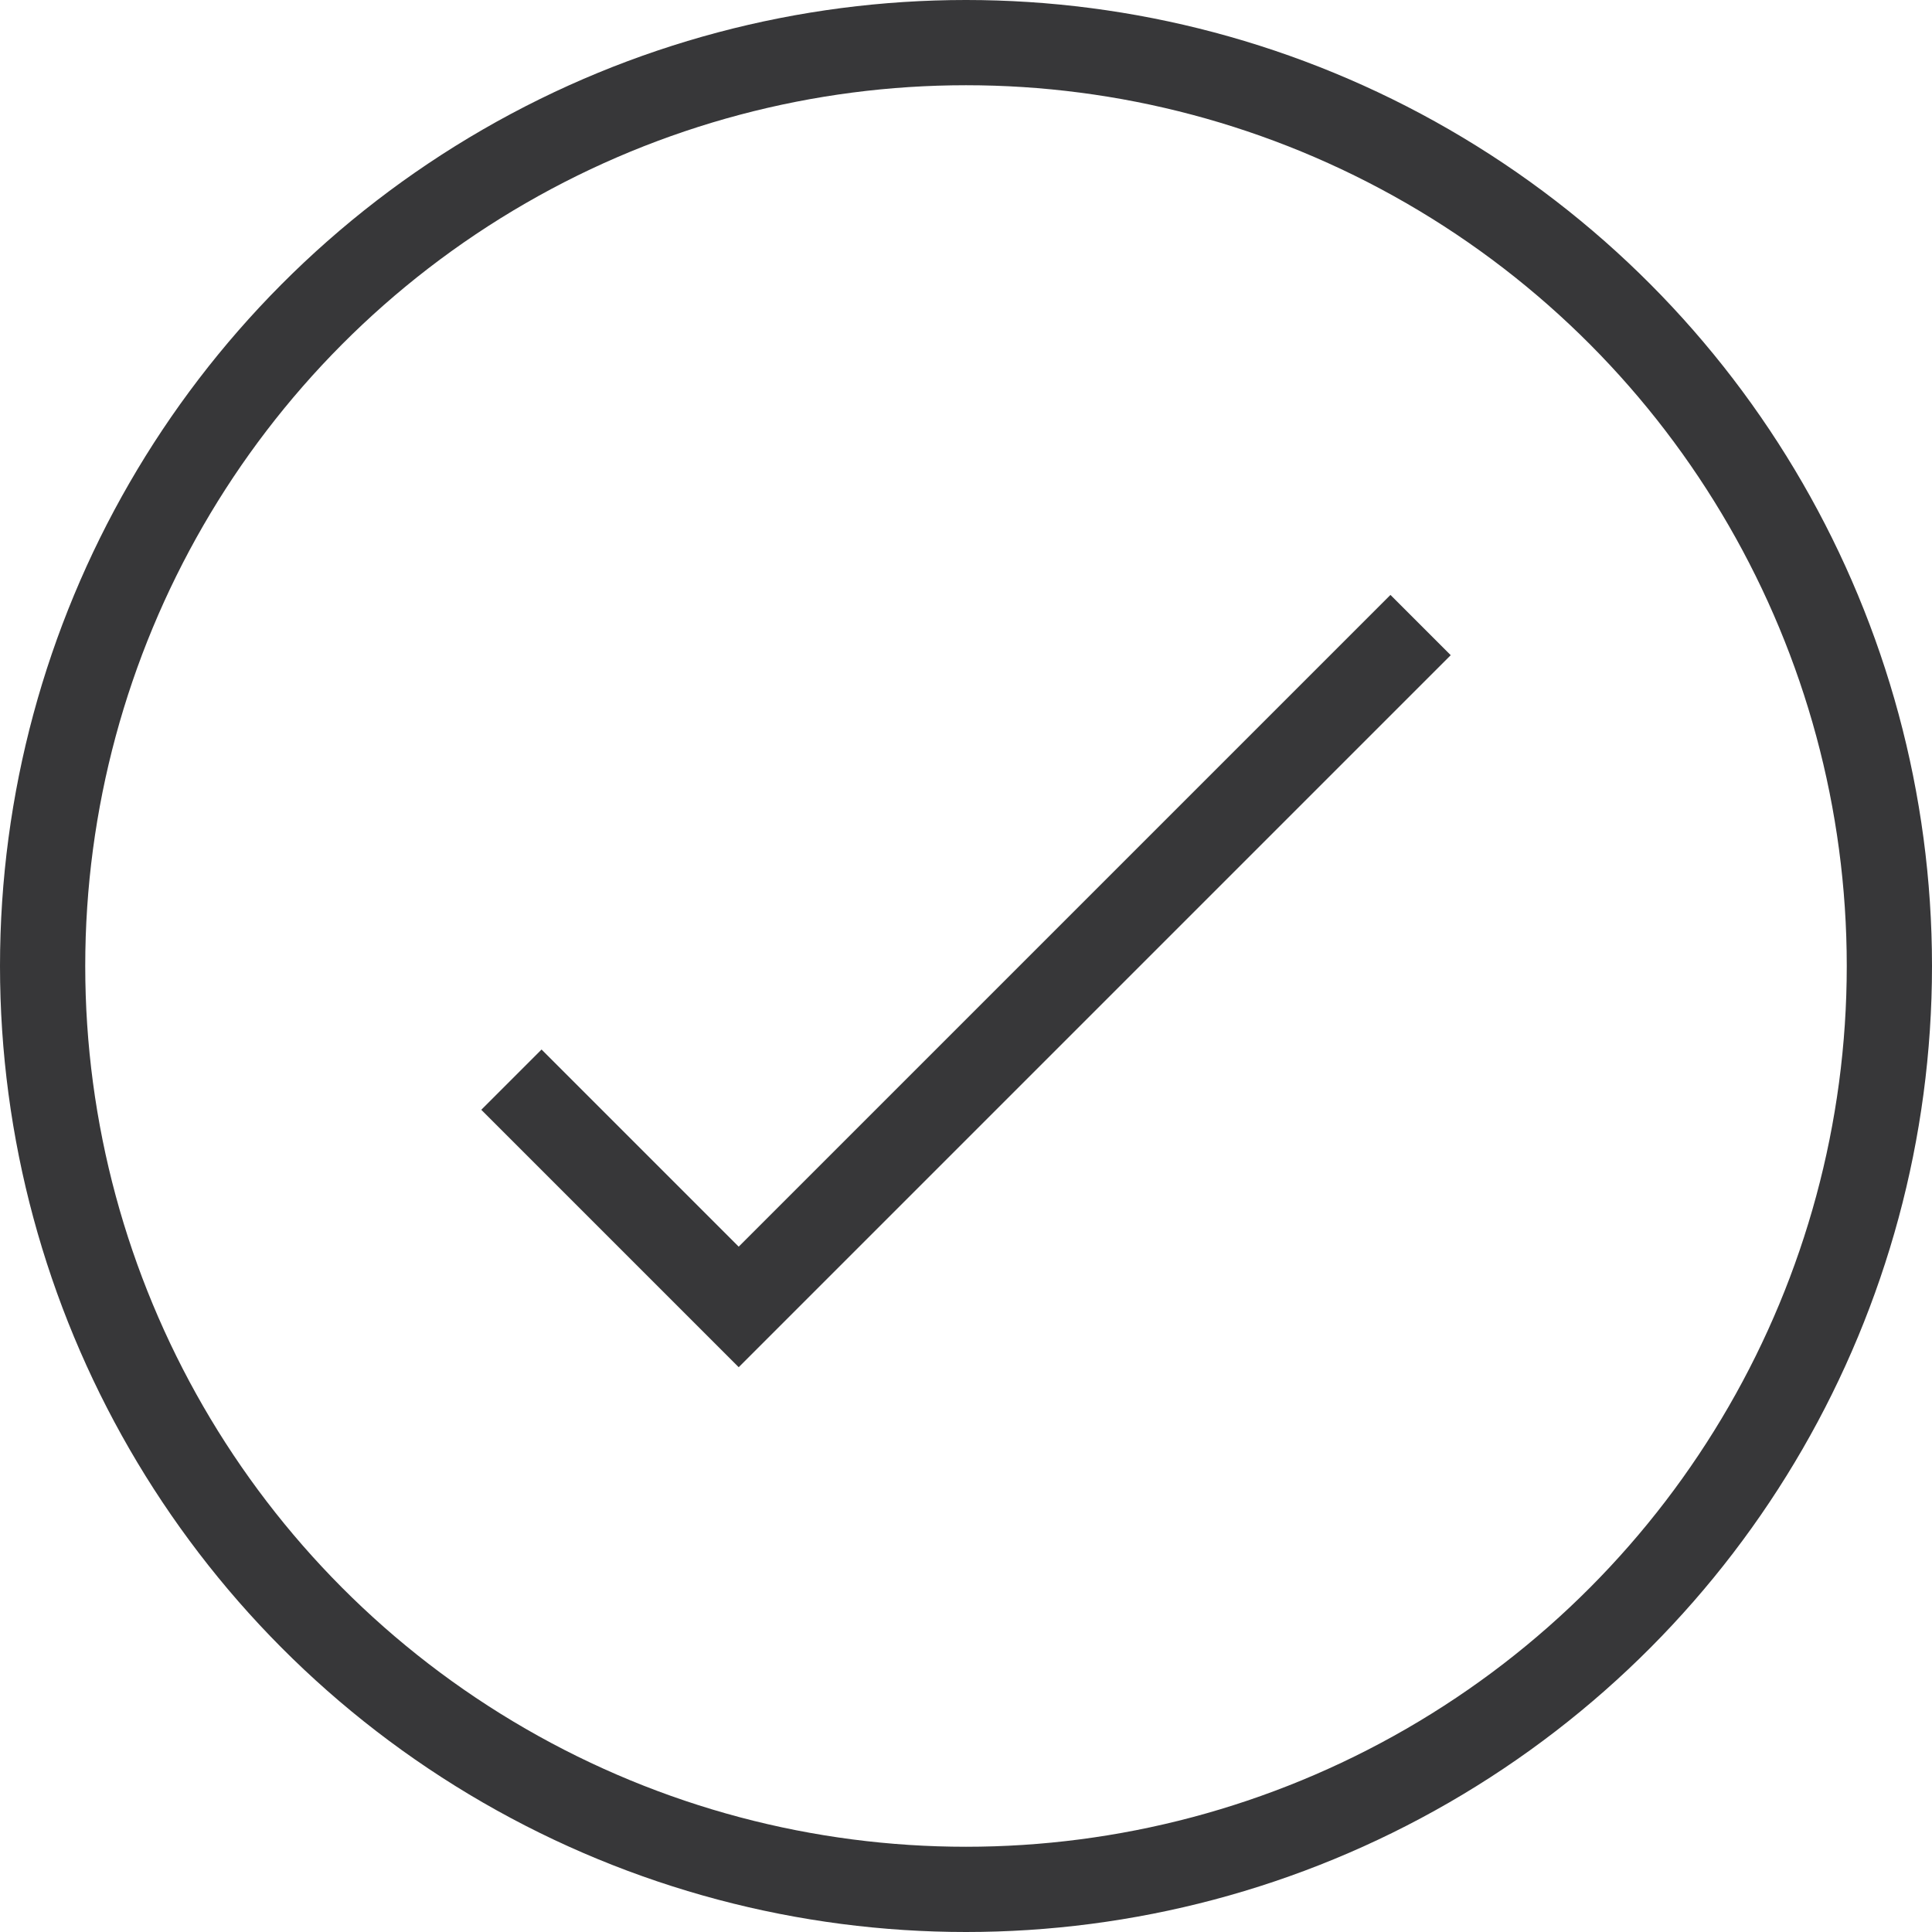
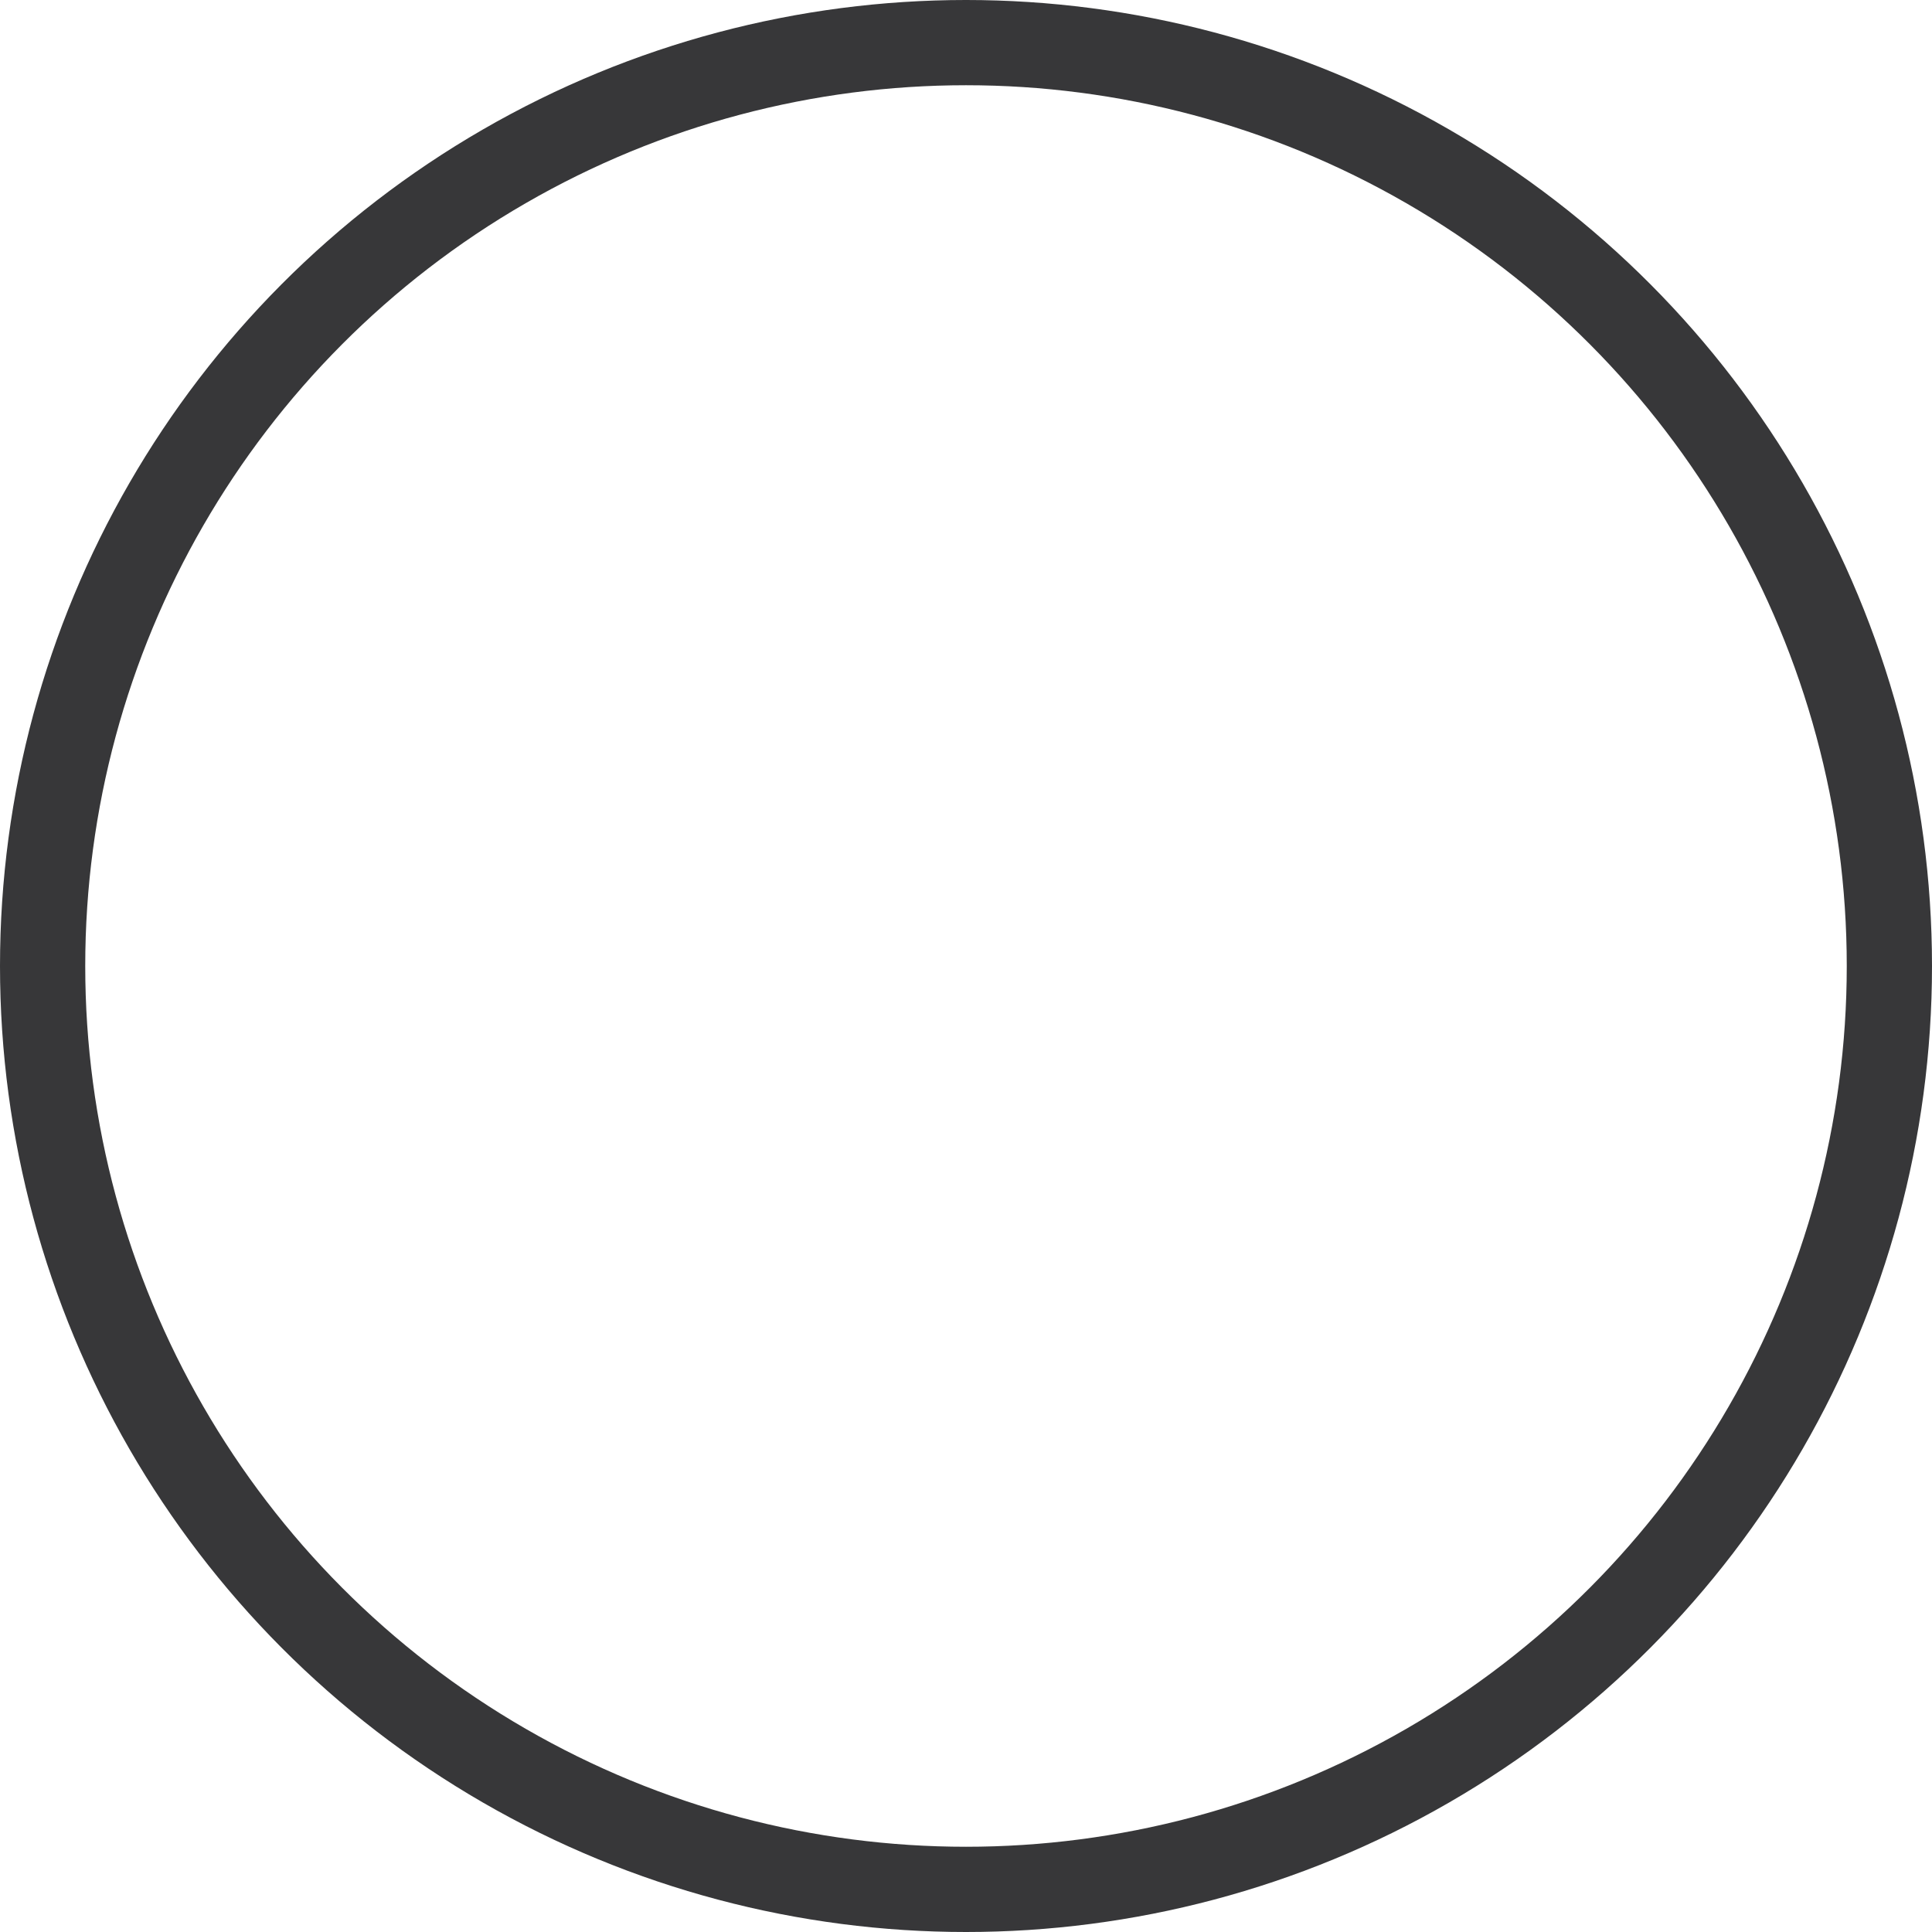
<svg xmlns="http://www.w3.org/2000/svg" width="34" height="34" viewBox="0 0 34 34" fill="none">
  <circle cx="17" cy="17" r="16.25" stroke="#373739" stroke-width="1.5" />
-   <path d="M9 19L13 23L25 11" stroke="#373739" stroke-width="1.5" />
</svg>